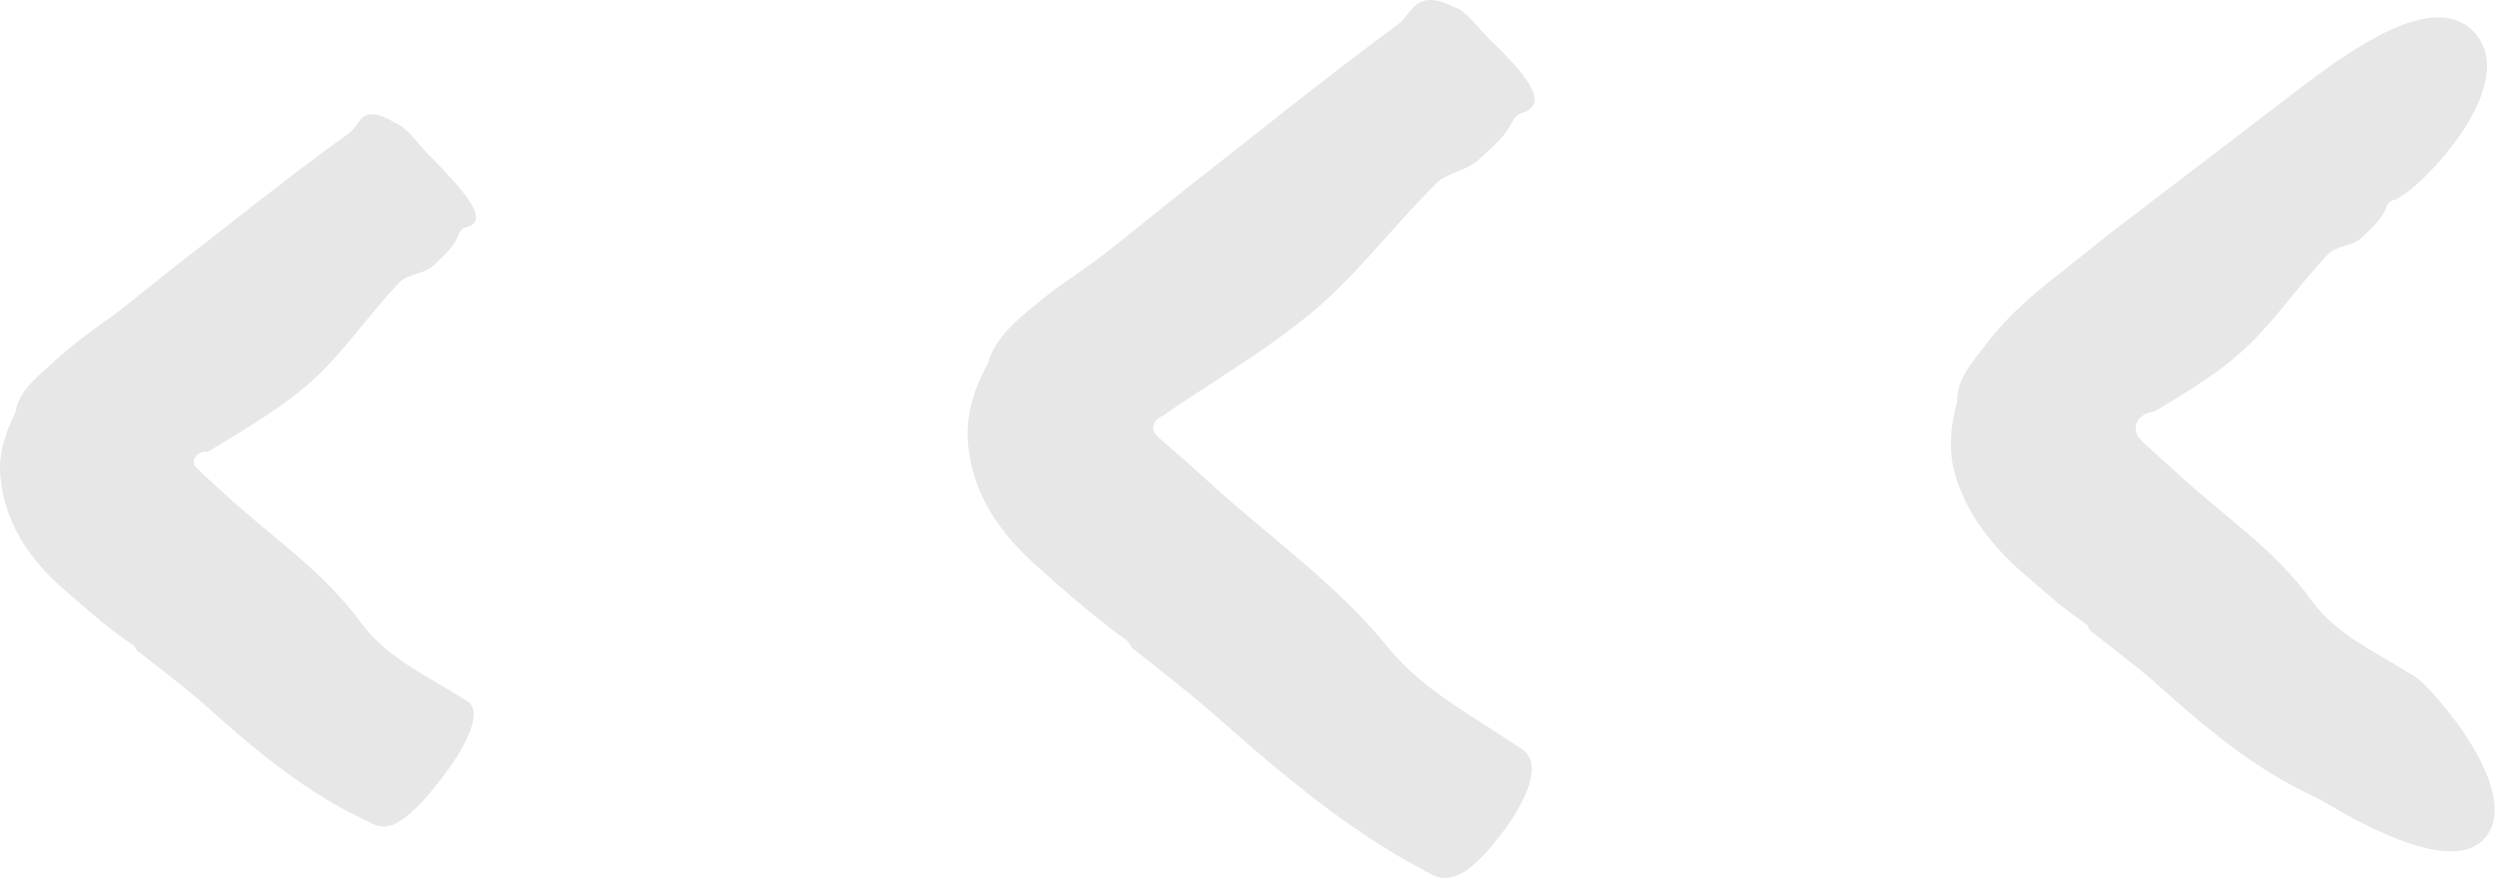
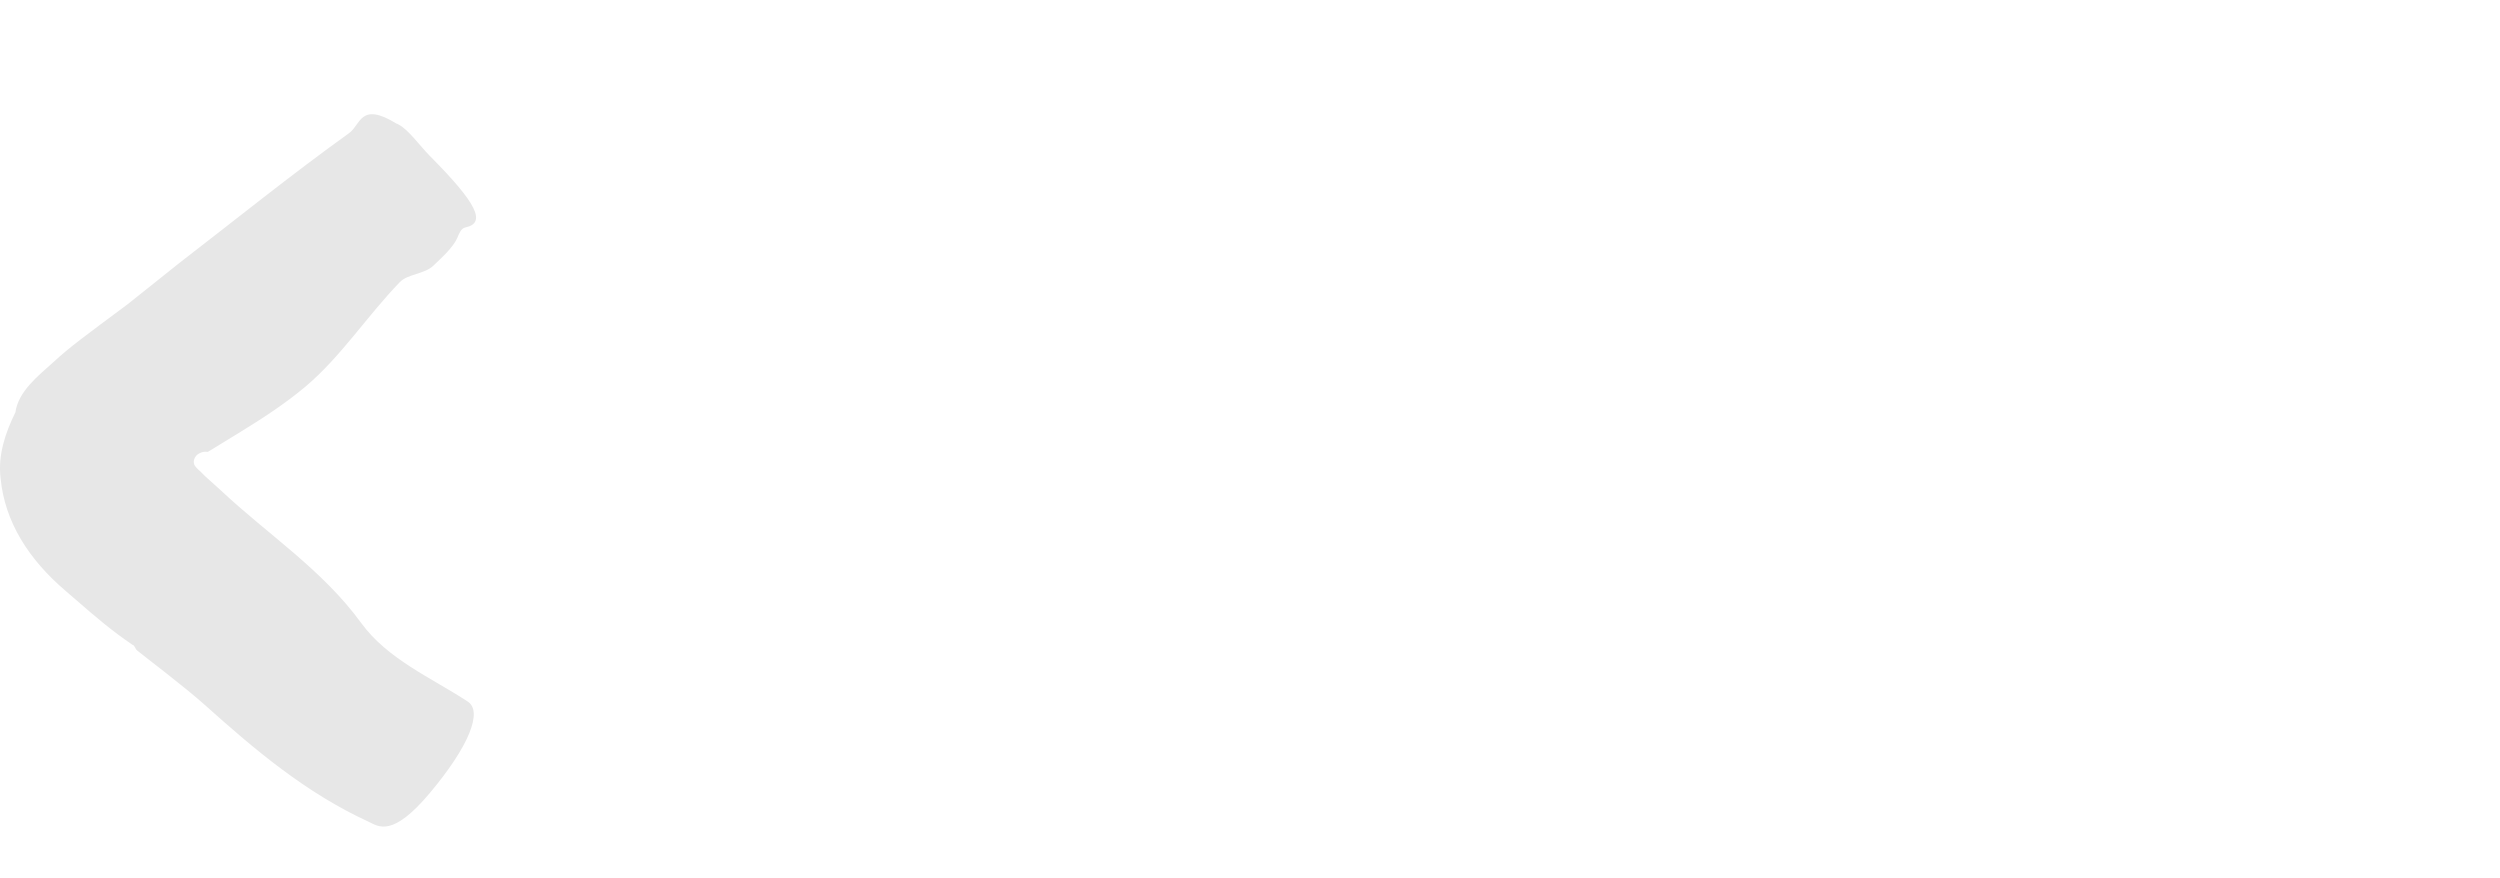
<svg xmlns="http://www.w3.org/2000/svg" width="168" height="59" viewBox="0 0 168 59" fill="none">
-   <path d="M153.054 7.081L141.871 15.62L138.497 18.316L137.541 19.064C137.176 19.359 136.567 19.864 136.115 20.281C135.141 21.168 134.219 22.124 133.437 23.168C132.567 24.281 131.454 25.533 131.524 27.011V26.994C131.106 28.455 130.932 30.037 131.298 31.55C131.993 34.402 133.958 36.889 136.428 38.924L137.471 39.828L138.376 40.593C138.984 41.08 139.61 41.55 140.236 41.967C140.341 42.037 140.341 42.28 140.48 42.385C141.123 42.924 143.523 44.698 144.932 45.967C148.219 48.906 151.575 51.758 155.732 53.637C156.375 53.932 164.479 59.306 167.001 56.297C169.627 53.167 163.384 46.193 162.375 45.532C159.923 43.932 157.088 42.767 155.349 40.367C152.81 36.837 149.228 34.541 146.149 31.654L144.306 29.985C144.115 29.811 143.923 29.654 143.767 29.446C143.419 29.063 143.436 28.42 143.819 28.072C143.993 27.898 144.219 27.776 144.445 27.724C144.584 27.672 144.619 27.724 144.828 27.62L145.854 27.011C147.384 26.072 148.897 25.116 150.254 23.968C152.601 22.003 154.341 19.272 156.48 17.046C156.984 16.524 158.114 16.542 158.688 15.985C159.158 15.533 159.993 14.82 160.271 14.142C160.392 13.846 160.497 13.516 160.81 13.464C162.201 13.185 169.453 5.933 166.375 2.299C163.384 -1.301 156.306 4.629 153.054 7.081Z" fill="#E7E7E7" />
-   <path d="M76.116 43.566C76.951 44.262 80.029 46.61 81.872 48.262C86.168 52.053 90.533 55.757 95.715 58.505C96.515 58.94 97.698 59.896 100.219 56.888C102.845 53.74 103.611 51.27 102.324 50.383C99.211 48.227 95.698 46.488 93.298 43.532C89.785 39.184 85.246 36.071 81.194 32.349C80.29 31.514 79.368 30.697 78.429 29.897L77.872 29.41C77.785 29.341 77.716 29.254 77.646 29.167C77.333 28.802 77.559 28.245 77.942 28.036C77.977 28.001 78.029 27.984 78.081 27.967C78.116 27.967 78.168 27.949 78.377 27.775L79.646 26.923L82.568 25.01C84.516 23.741 86.429 22.436 88.203 20.958C91.263 18.402 93.715 15.08 96.567 12.28C97.246 11.619 98.567 11.463 99.332 10.767C99.959 10.193 101.037 9.272 101.472 8.472C101.663 8.124 101.837 7.741 102.202 7.619C103.889 7.098 103.332 5.724 100.046 2.593C99.332 1.898 98.62 0.819 97.872 0.541C97.837 0.524 97.785 0.507 97.75 0.489C95.089 -0.85 94.933 0.906 93.941 1.637C89.037 5.254 84.29 9.098 79.49 12.854L75.107 16.367C74.377 16.941 73.629 17.515 72.864 18.054C72.098 18.628 71.368 19.045 70.133 20.037C68.69 21.219 66.899 22.523 66.394 24.402L66.412 24.367C65.438 26.106 64.794 28.158 65.09 30.175C65.316 32.088 66.099 33.914 67.299 35.497C67.89 36.297 68.603 37.045 69.351 37.74L71.003 39.218C72.568 40.592 74.133 41.914 75.733 43.044C75.89 43.149 75.942 43.427 76.116 43.566Z" fill="#E7E7E7" />
-   <path d="M9.222 43.717C9.883 44.256 12.317 46.082 13.761 47.369C17.117 50.378 20.543 53.282 24.787 55.23C25.448 55.543 26.369 56.291 28.891 53.282C31.517 50.152 32.456 47.804 31.43 47.143C28.926 45.508 26.056 44.308 24.265 41.856C21.656 38.274 18.004 35.926 14.857 32.969L13.778 31.996L13.656 31.874L13.639 31.856L13.587 31.804L13.5 31.717C13.378 31.596 13.239 31.491 13.135 31.352C12.891 31.074 13.065 30.622 13.396 30.465C13.552 30.378 13.743 30.343 13.9 30.361C13.935 30.361 13.917 30.378 13.97 30.361L14.265 30.187L14.857 29.822L16.022 29.109C17.587 28.152 19.117 27.161 20.509 25.996C22.909 23.978 24.682 21.213 26.874 18.953C27.395 18.413 28.543 18.413 29.117 17.857C29.604 17.387 30.439 16.657 30.734 15.979C30.856 15.683 30.978 15.352 31.273 15.283C32.699 14.987 32.056 13.666 28.873 10.466C28.178 9.753 27.43 8.692 26.769 8.361C26.734 8.344 26.682 8.309 26.648 8.309C24.195 6.796 24.247 8.396 23.448 8.953C19.552 11.753 15.83 14.761 12.039 17.683L8.596 20.431C8.022 20.883 7.448 21.318 6.822 21.752C5.744 22.552 4.648 23.352 3.657 24.274C2.578 25.248 1.222 26.291 1.031 27.735V27.717C0.37 29.056 -0.152 30.587 0.039 32.135C0.318 35.056 1.918 37.595 4.439 39.734L6.091 41.16L7.013 41.926C7.639 42.43 8.265 42.9 8.909 43.334C9.065 43.369 9.083 43.613 9.222 43.717Z" fill="#E7E7E7" />
+   <path d="M9.222 43.717C9.883 44.256 12.317 46.082 13.761 47.369C17.117 50.378 20.543 53.282 24.787 55.23C25.448 55.543 26.369 56.291 28.891 53.282C31.517 50.152 32.456 47.804 31.43 47.143C28.926 45.508 26.056 44.308 24.265 41.856C21.656 38.274 18.004 35.926 14.857 32.969L13.778 31.996L13.656 31.874L13.639 31.856L13.587 31.804L13.5 31.717C13.378 31.596 13.239 31.491 13.135 31.352C12.891 31.074 13.065 30.622 13.396 30.465C13.552 30.378 13.743 30.343 13.9 30.361C13.935 30.361 13.917 30.378 13.97 30.361L14.265 30.187L14.857 29.822L16.022 29.109C17.587 28.152 19.117 27.161 20.509 25.996C22.909 23.978 24.682 21.213 26.874 18.953C27.395 18.413 28.543 18.413 29.117 17.857C29.604 17.387 30.439 16.657 30.734 15.979C30.856 15.683 30.978 15.352 31.273 15.283C32.699 14.987 32.056 13.666 28.873 10.466C28.178 9.753 27.43 8.692 26.769 8.361C26.734 8.344 26.682 8.309 26.648 8.309C24.195 6.796 24.247 8.396 23.448 8.953C19.552 11.753 15.83 14.761 12.039 17.683L8.596 20.431C5.744 22.552 4.648 23.352 3.657 24.274C2.578 25.248 1.222 26.291 1.031 27.735V27.717C0.37 29.056 -0.152 30.587 0.039 32.135C0.318 35.056 1.918 37.595 4.439 39.734L6.091 41.16L7.013 41.926C7.639 42.43 8.265 42.9 8.909 43.334C9.065 43.369 9.083 43.613 9.222 43.717Z" fill="#E7E7E7" />
</svg>